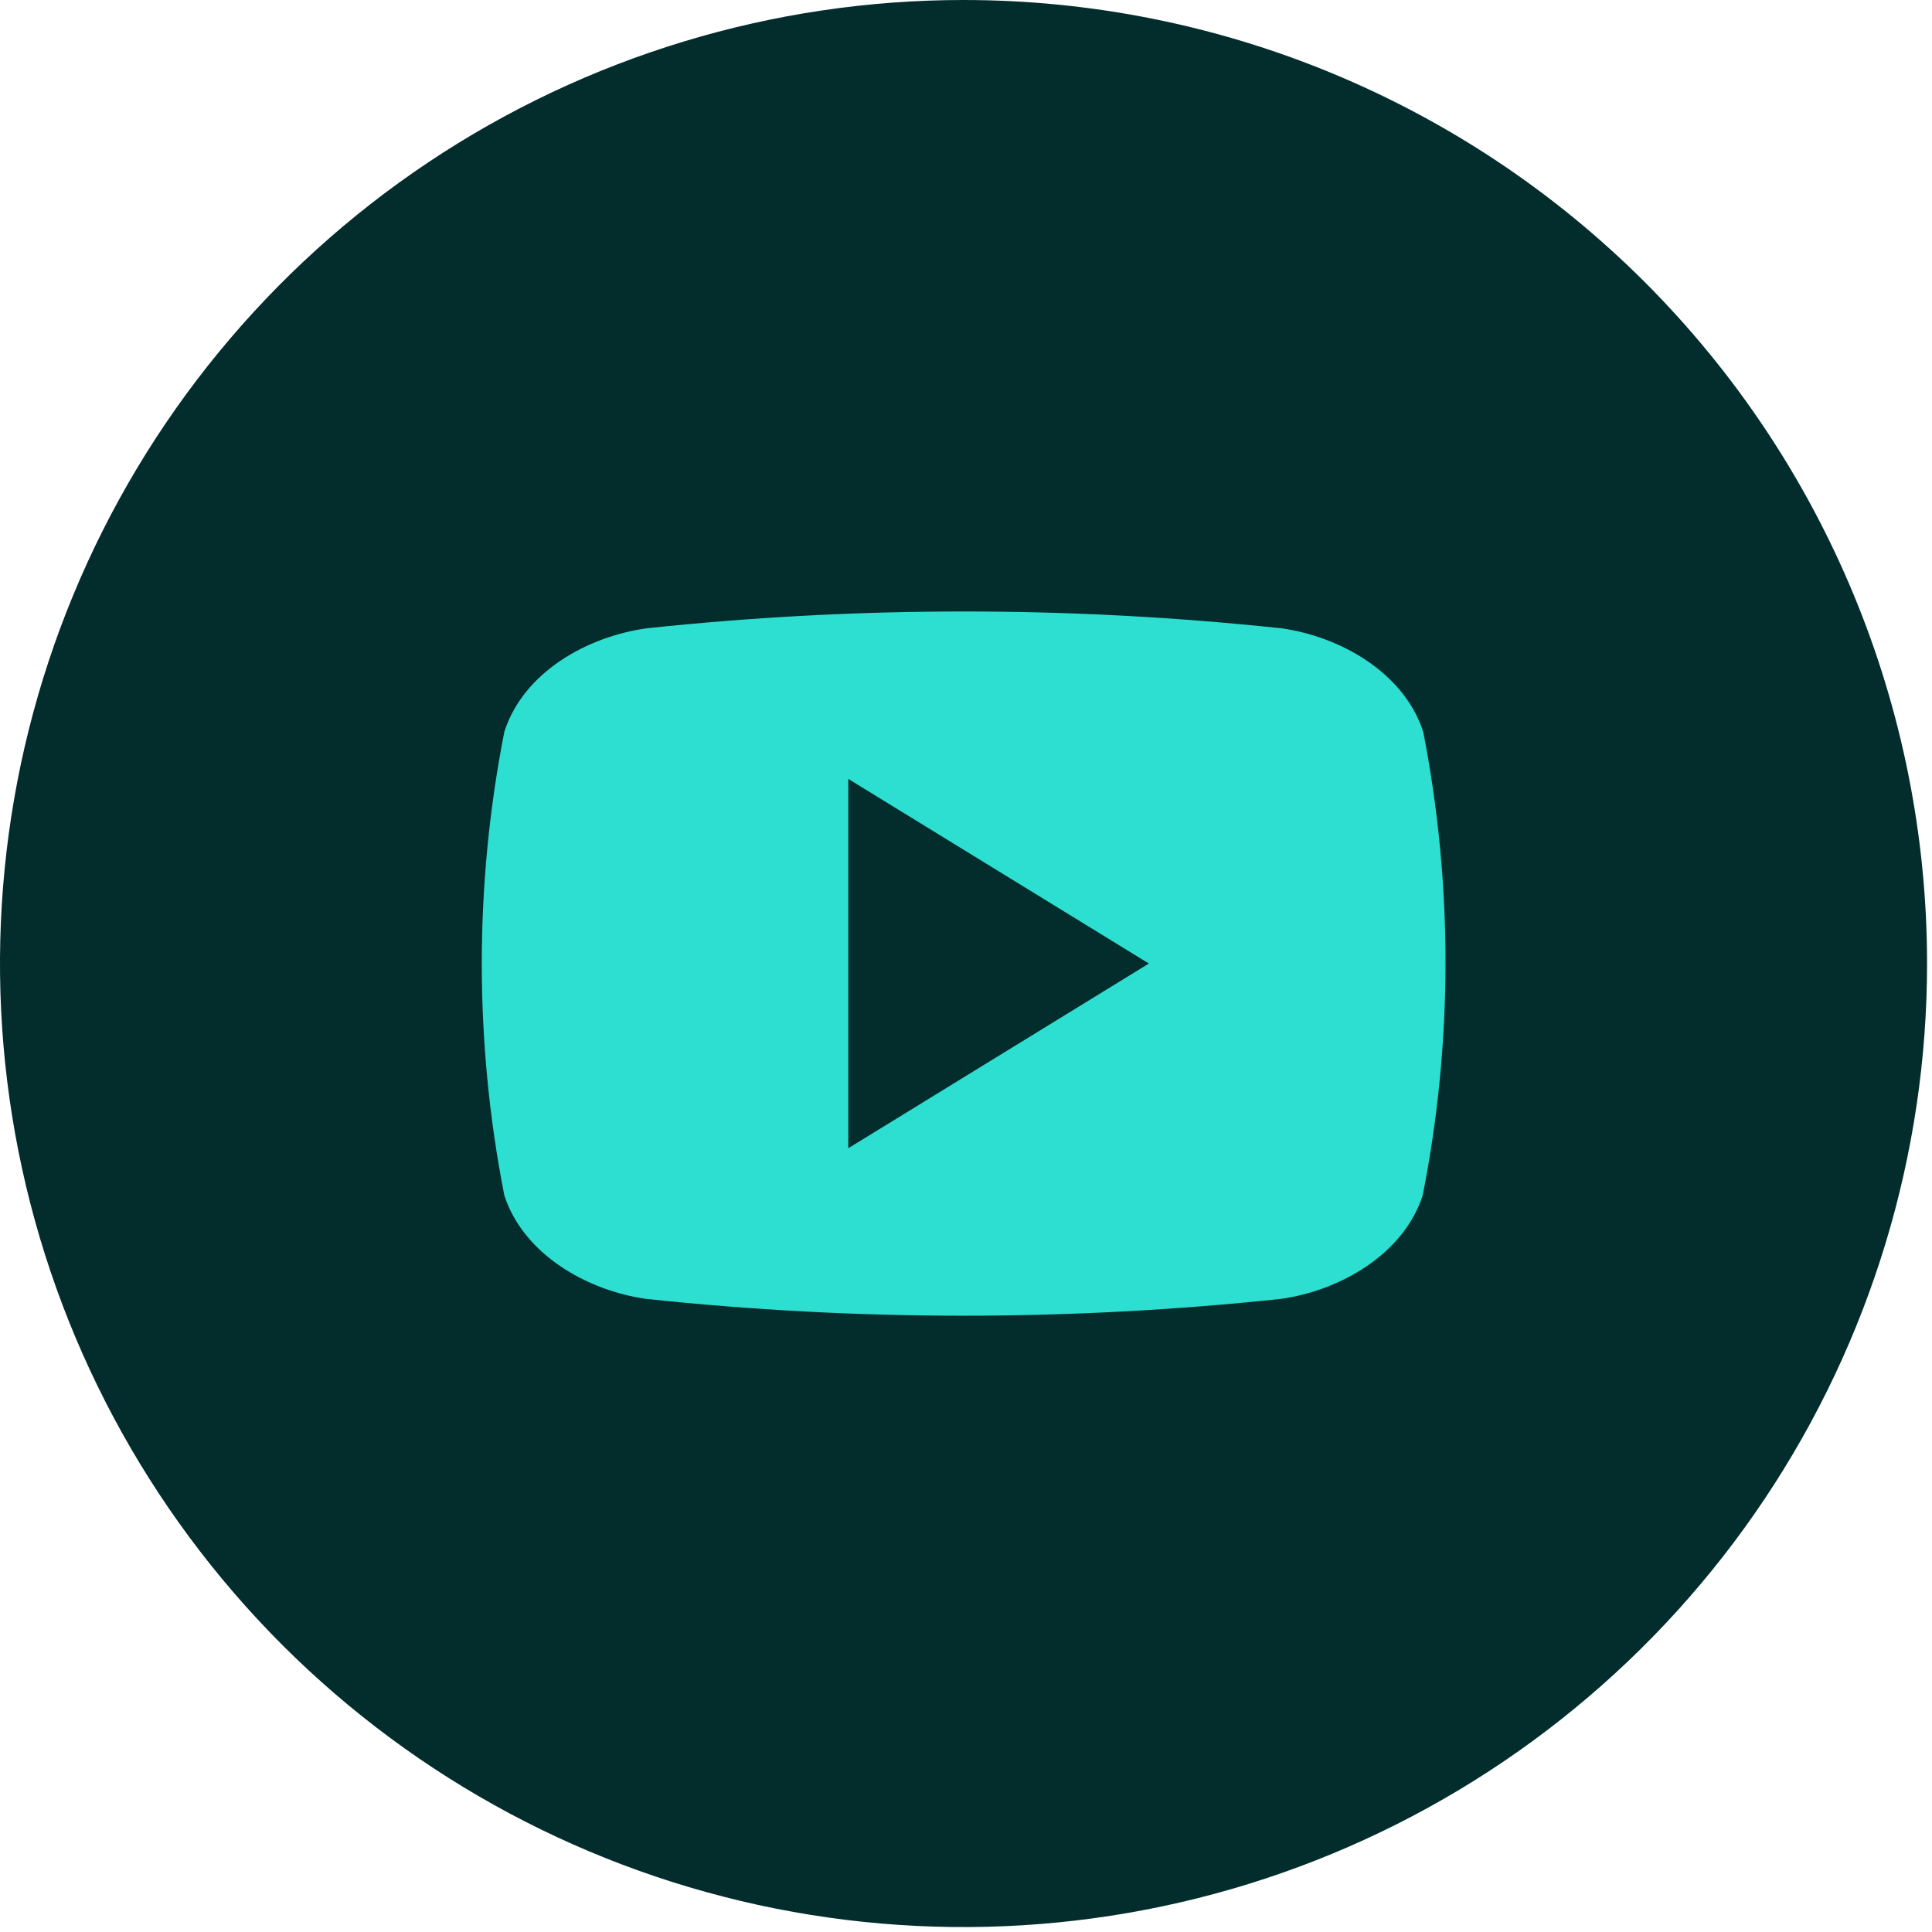
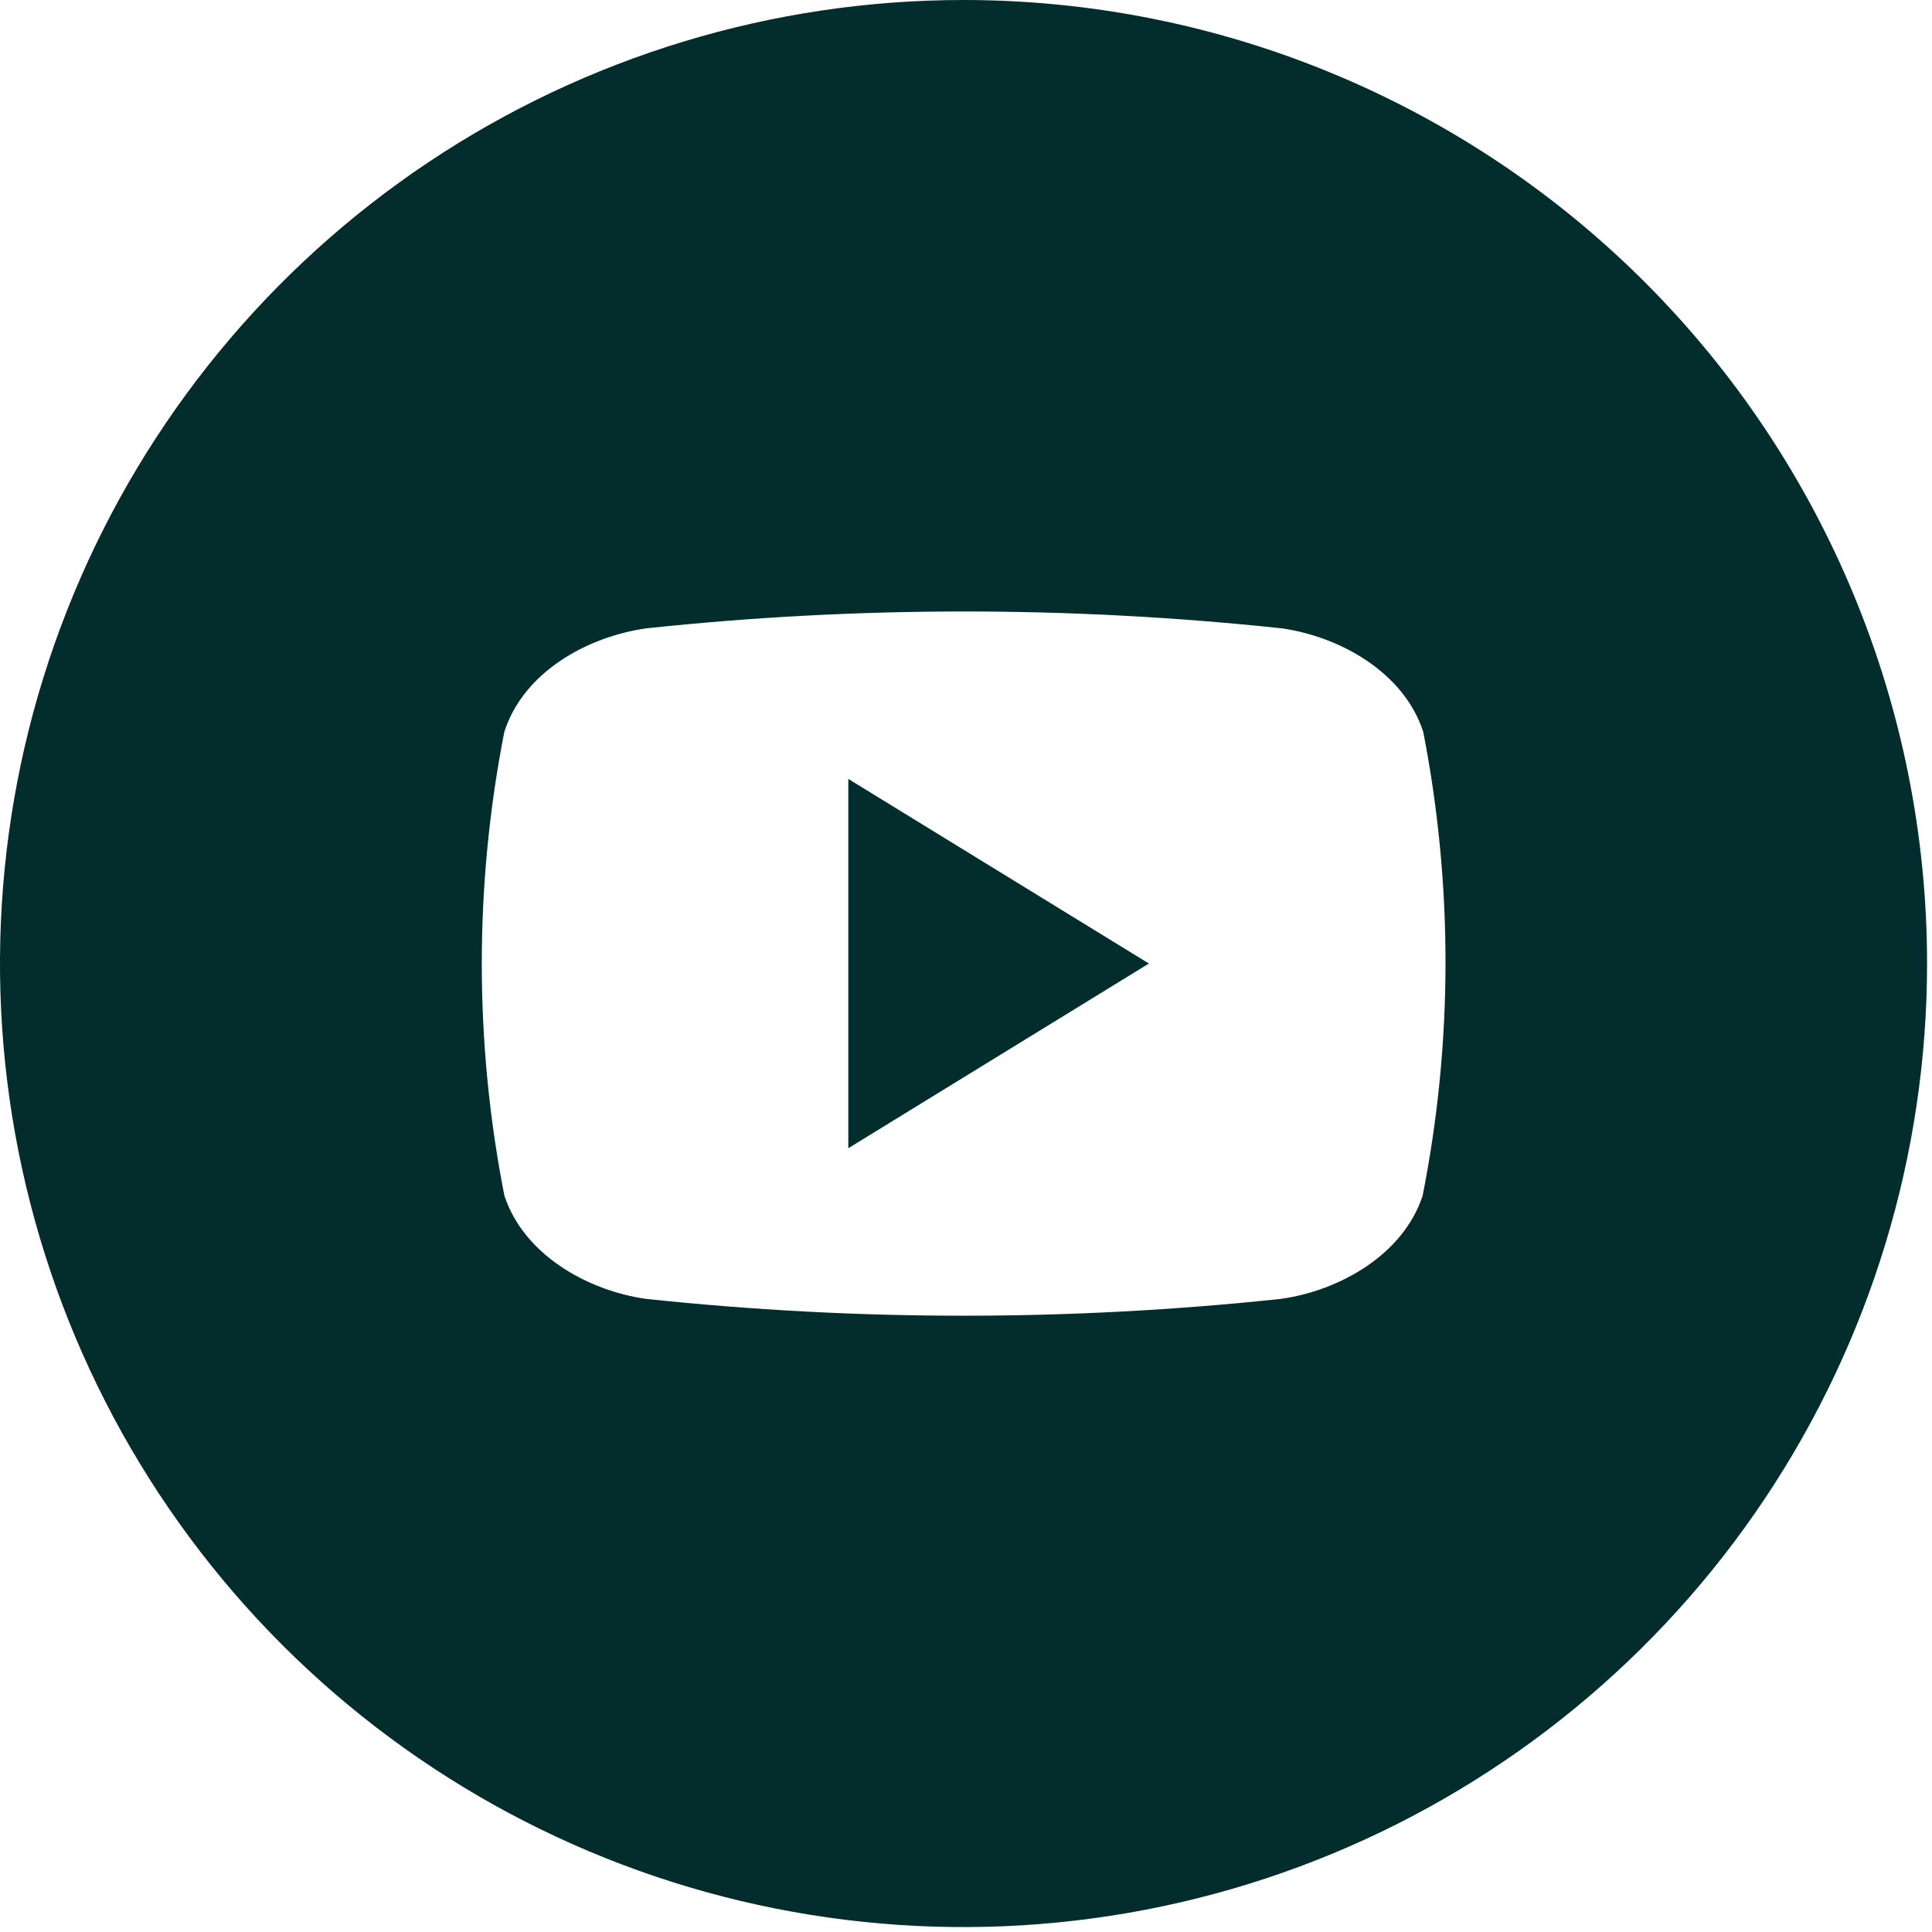
<svg xmlns="http://www.w3.org/2000/svg" width="47" height="47" viewBox="0 0 47 47" fill="none">
-   <circle cx="22.5" cy="23.5" r="20.5" fill="#2DDFD1" />
  <path d="M20.637 18.949L27.949 23.44L20.637 27.933V18.949Z" fill="#032C2D" />
-   <path d="M23.44 0C18.804 0 14.272 1.375 10.417 3.95C6.563 6.526 3.558 10.187 1.784 14.47C0.01 18.753 -0.454 23.466 0.45 28.013C1.355 32.56 3.587 36.736 6.865 40.015C10.144 43.293 14.32 45.525 18.867 46.43C23.414 47.334 28.127 46.87 32.41 45.096C36.693 43.322 40.354 40.317 42.93 36.463C45.505 32.608 46.88 28.076 46.88 23.44C46.88 17.223 44.41 11.261 40.015 6.865C35.619 2.47 29.657 0 23.44 0ZM34.611 29.081C34.142 30.521 32.591 31.397 31.163 31.598C26.029 32.144 20.851 32.144 15.717 31.598C14.289 31.397 12.738 30.521 12.269 29.081C11.538 25.357 11.538 21.526 12.269 17.802C12.738 16.346 14.289 15.486 15.729 15.285C20.864 14.739 26.041 14.739 31.175 15.285C32.603 15.486 34.154 16.359 34.623 17.802C35.35 21.527 35.346 25.358 34.61 29.081Z" fill="#032C2D" />
+   <path d="M23.44 0C18.804 0 14.272 1.375 10.417 3.95C6.563 6.526 3.558 10.187 1.784 14.47C0.01 18.753 -0.454 23.466 0.45 28.013C1.355 32.56 3.587 36.736 6.865 40.015C10.144 43.293 14.32 45.525 18.867 46.43C23.414 47.334 28.127 46.87 32.41 45.096C36.693 43.322 40.354 40.317 42.93 36.463C45.505 32.608 46.88 28.076 46.88 23.44C46.88 17.223 44.41 11.261 40.015 6.865C35.619 2.47 29.657 0 23.44 0M34.611 29.081C34.142 30.521 32.591 31.397 31.163 31.598C26.029 32.144 20.851 32.144 15.717 31.598C14.289 31.397 12.738 30.521 12.269 29.081C11.538 25.357 11.538 21.526 12.269 17.802C12.738 16.346 14.289 15.486 15.729 15.285C20.864 14.739 26.041 14.739 31.175 15.285C32.603 15.486 34.154 16.359 34.623 17.802C35.35 21.527 35.346 25.358 34.61 29.081Z" fill="#032C2D" />
</svg>